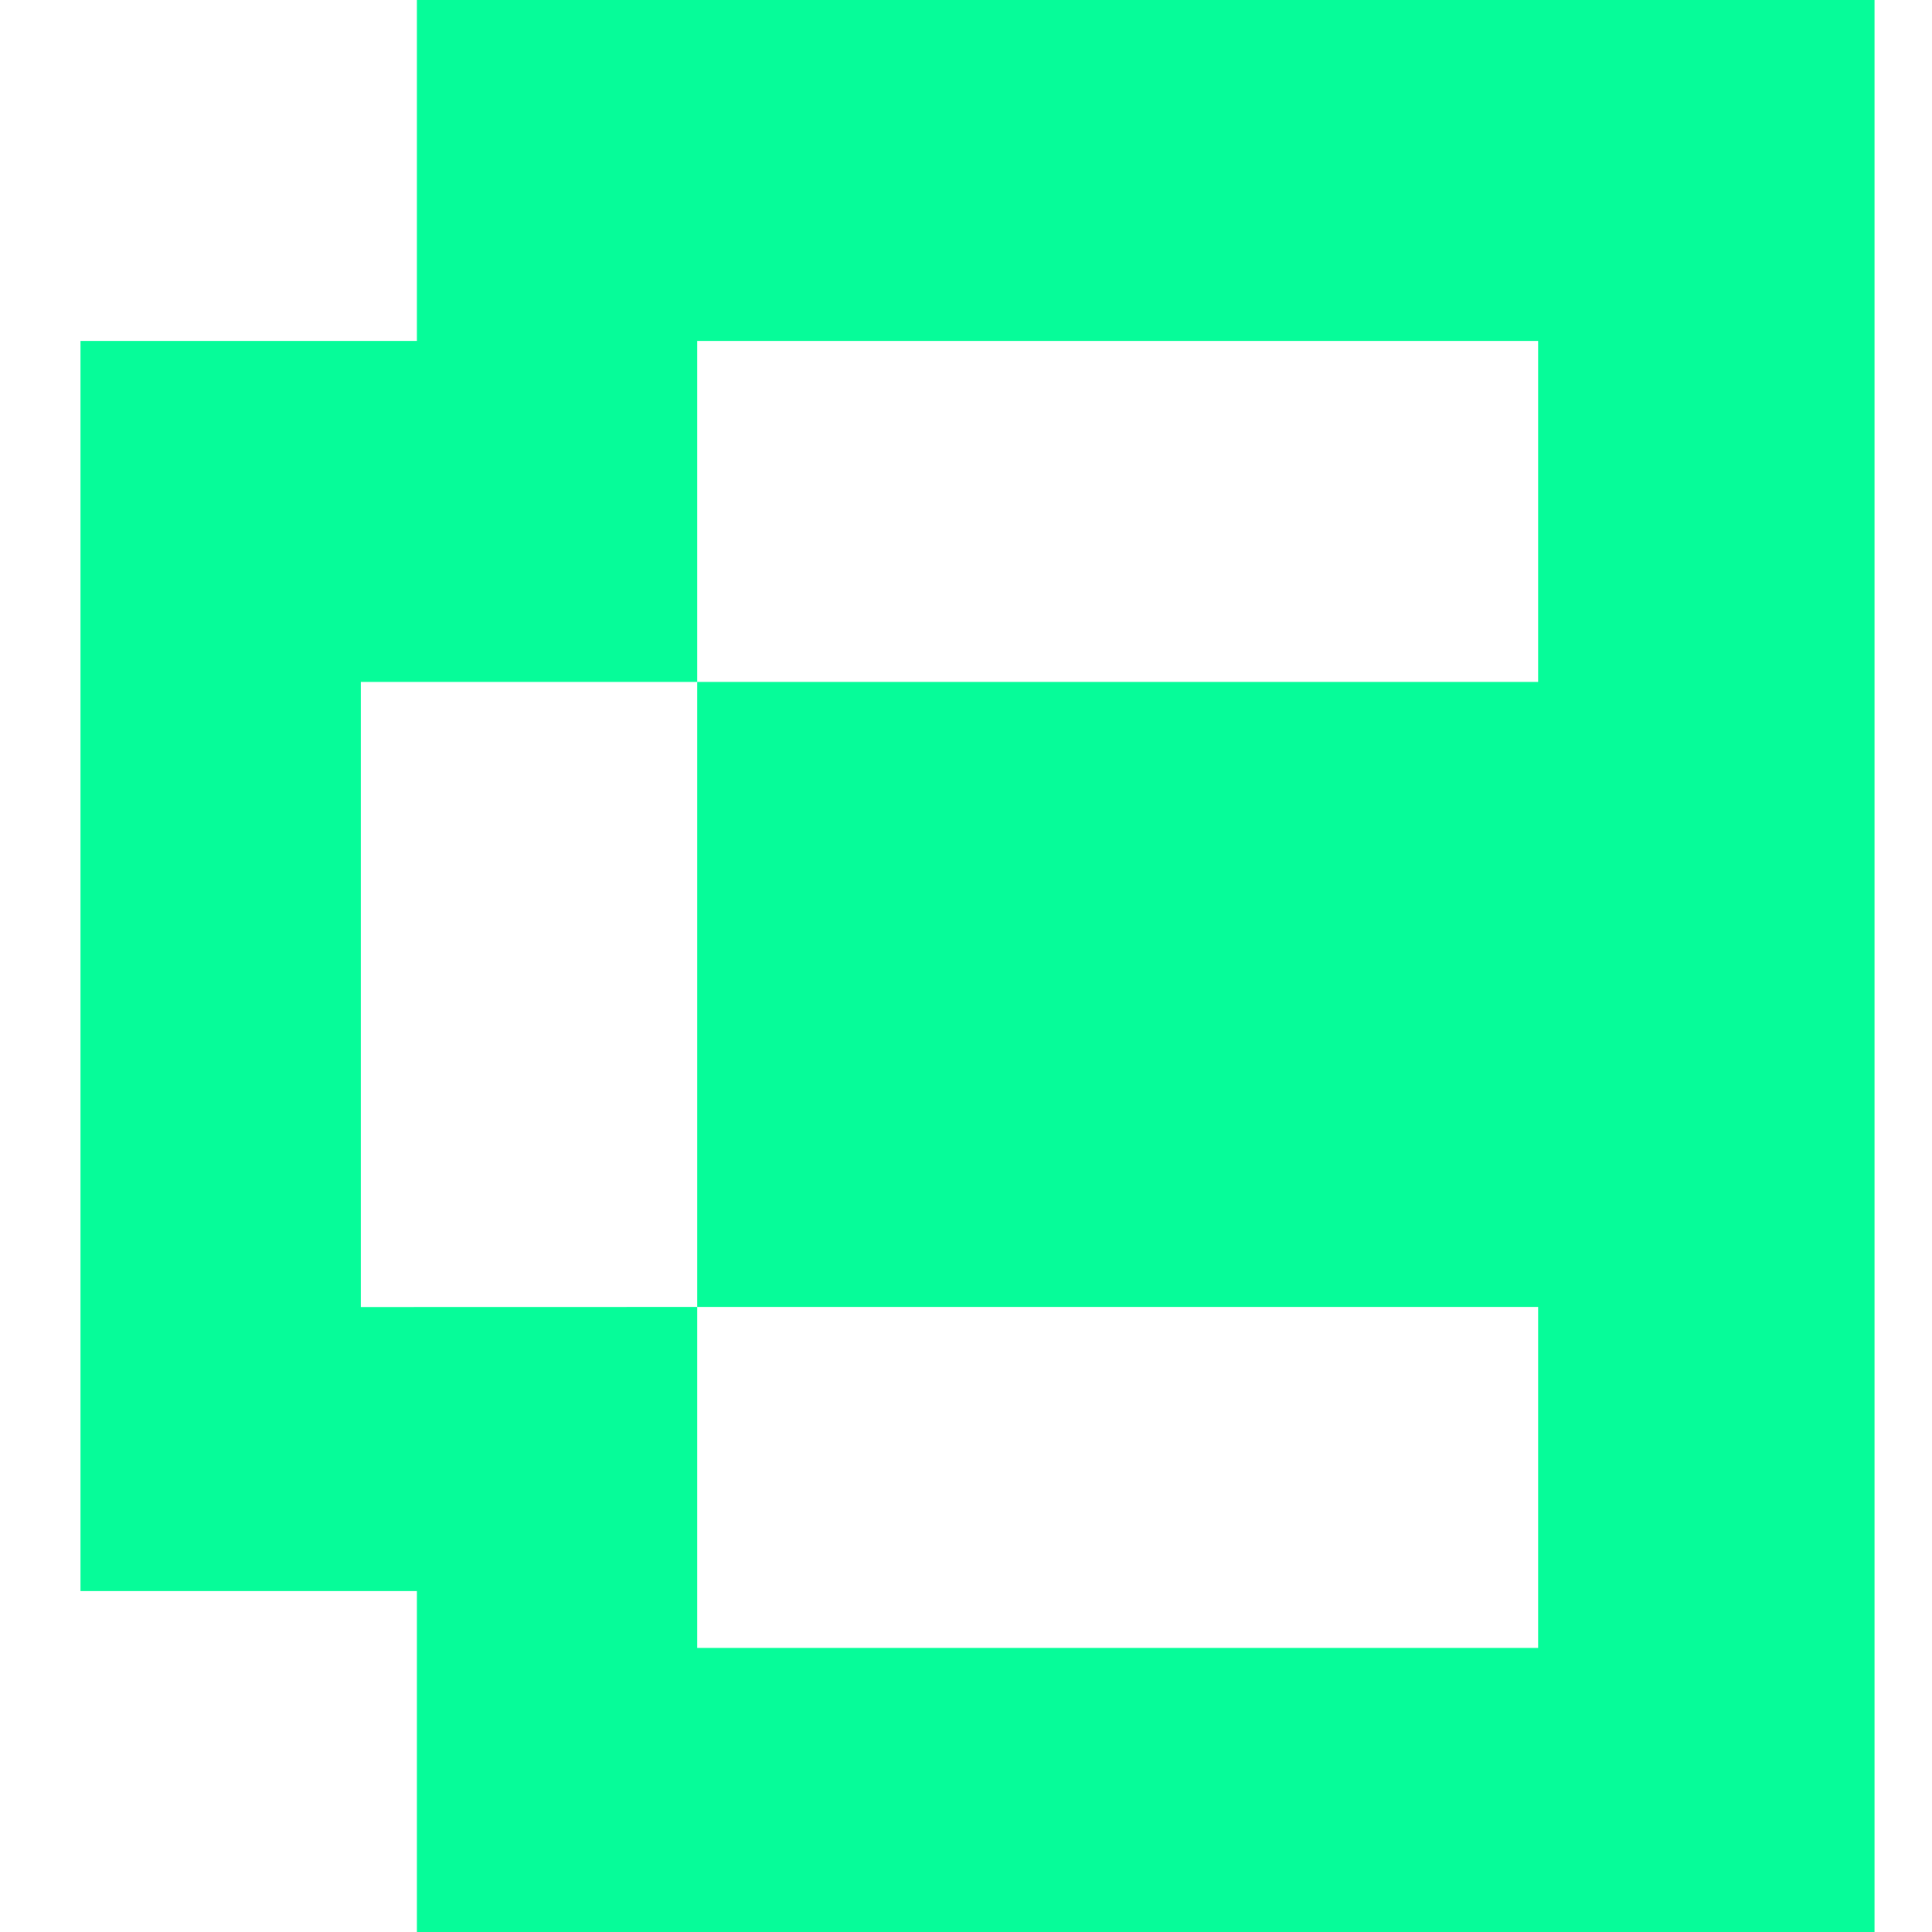
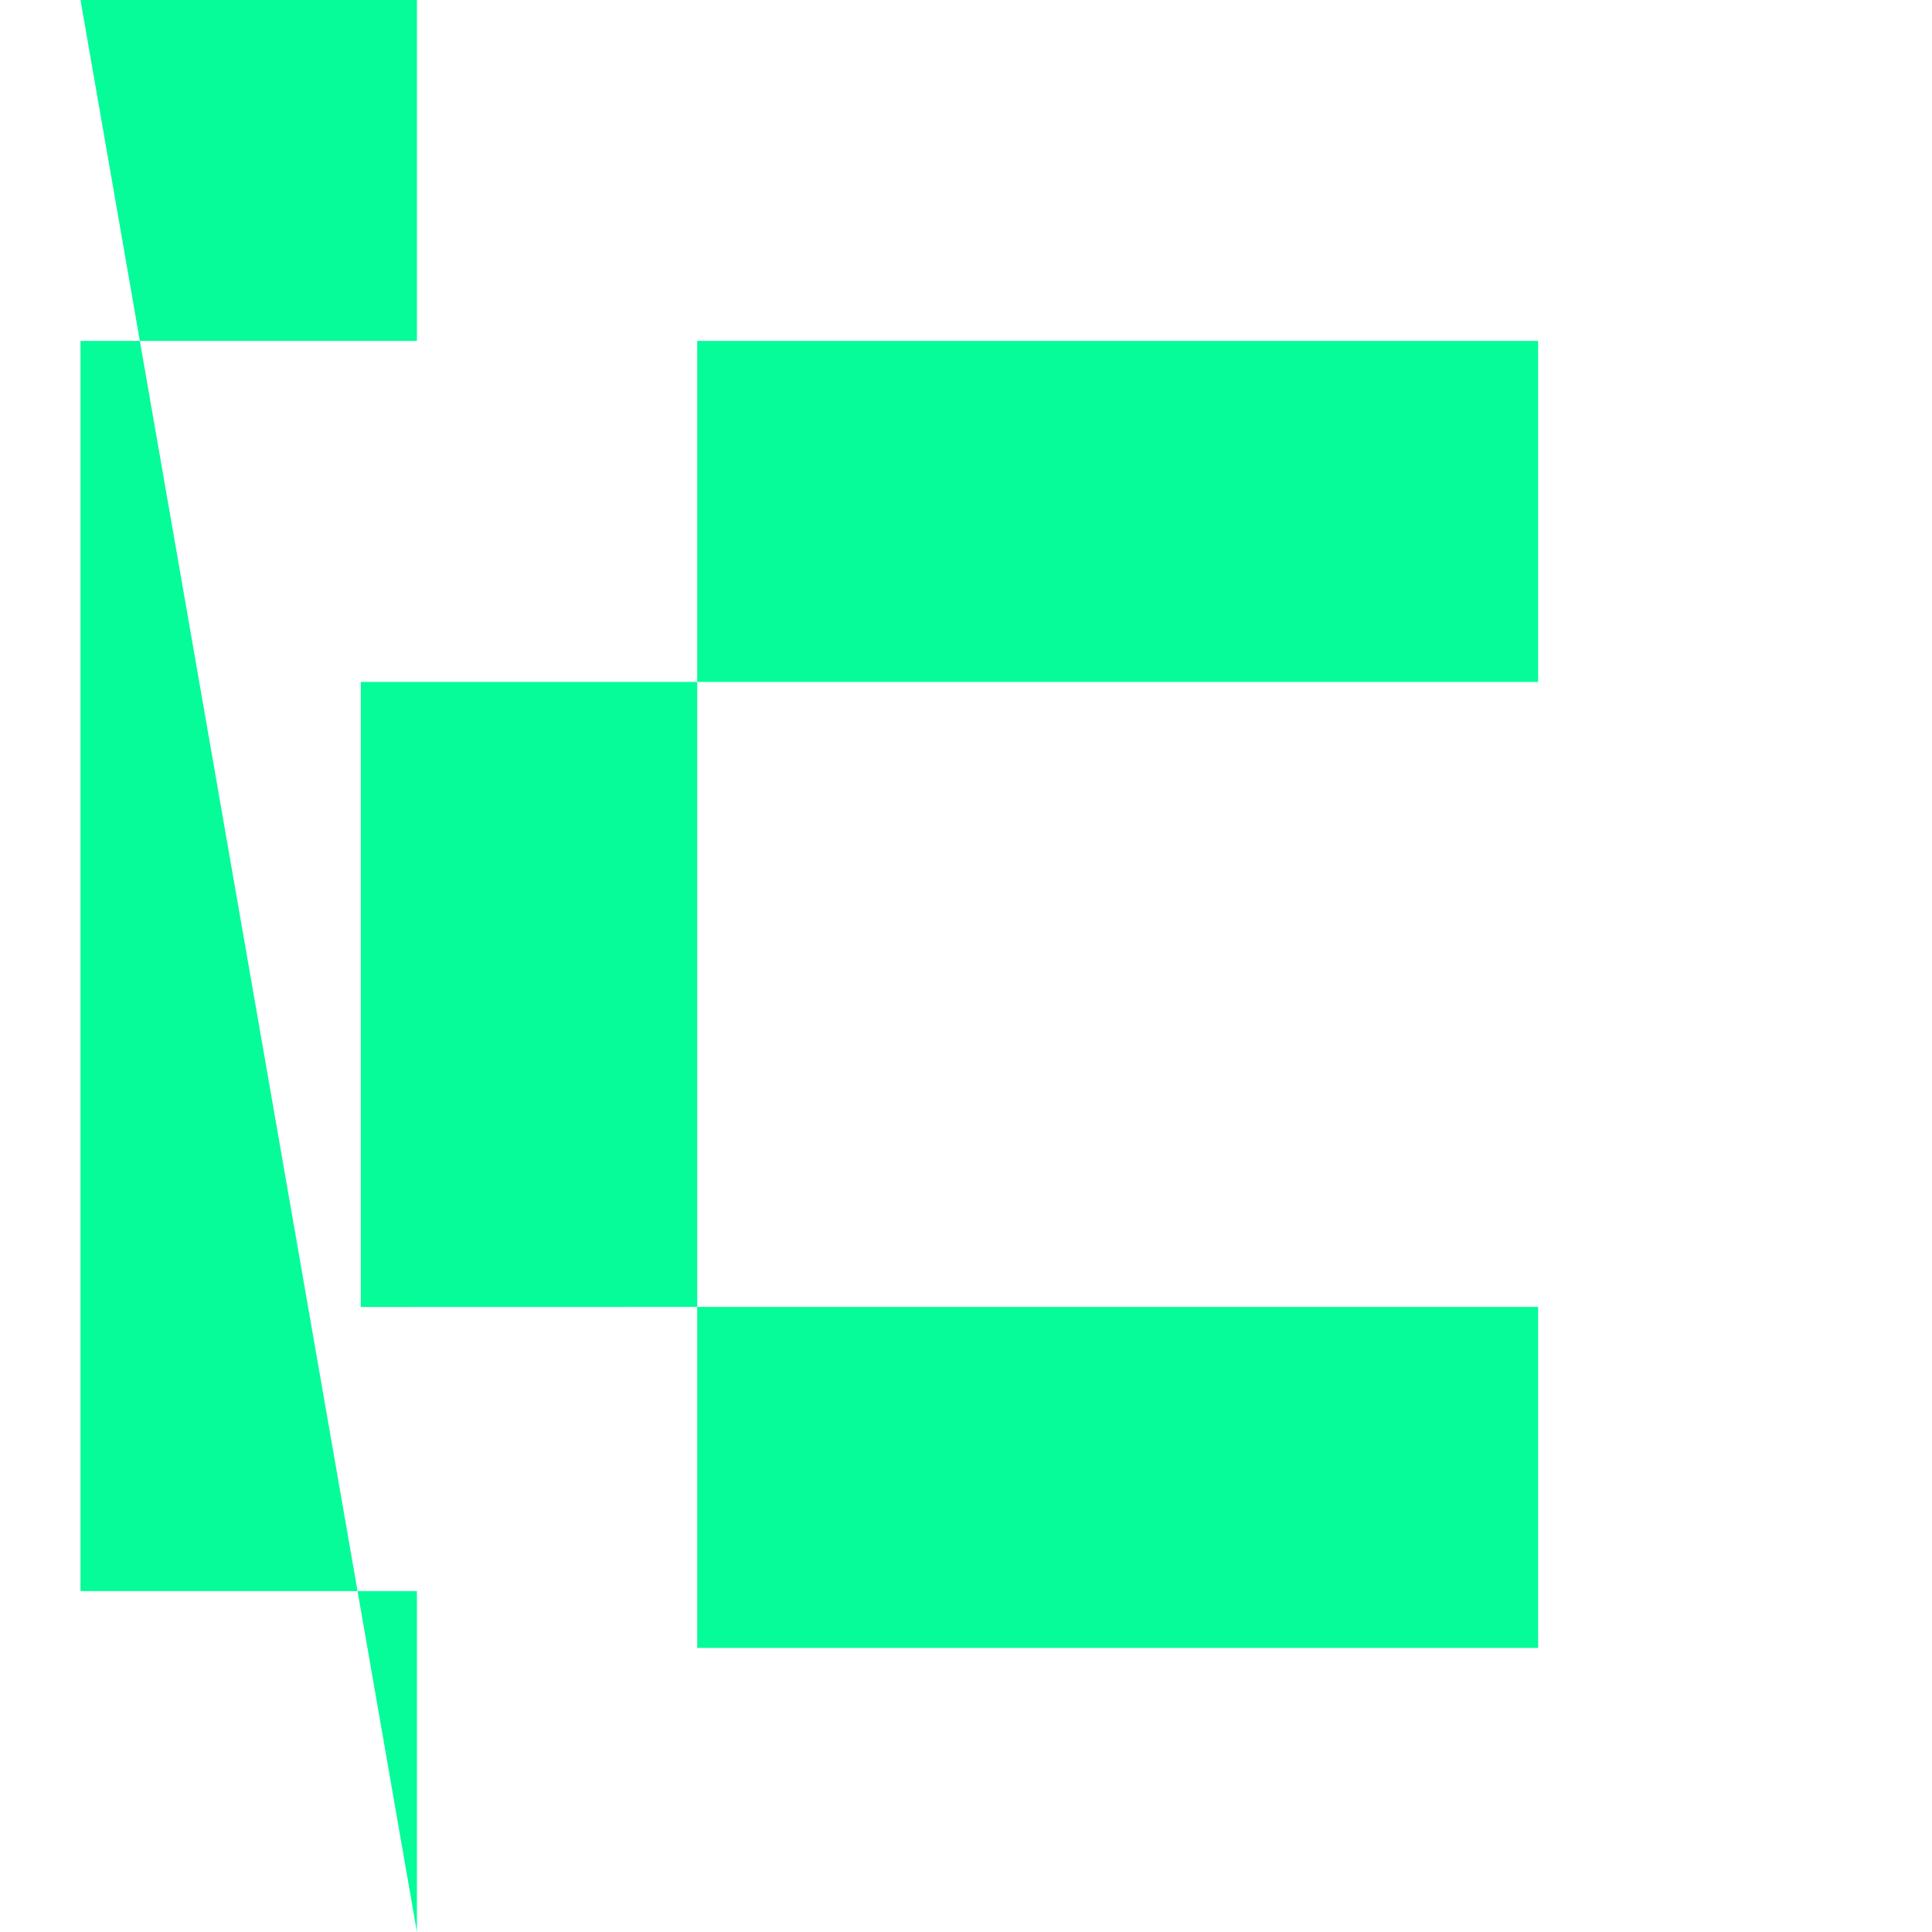
<svg xmlns="http://www.w3.org/2000/svg" width="24" height="24" viewBox="0 0 24 24" fill="none">
-   <path fill-rule="evenodd" clip-rule="evenodd" d="M23.286 0V24H1L5.179 24V19.765H1V4.235H5.179V0H23.286ZM8.661 4.235H19.107V8.471H8.661V4.235ZM19.107 16.235H8.661V8.471L4.482 8.471V16.236L8.661 16.235V20.471H19.107V16.235Z" fill="#06FC99" />
+   <path fill-rule="evenodd" clip-rule="evenodd" d="M23.286 0H1L5.179 24V19.765H1V4.235H5.179V0H23.286ZM8.661 4.235H19.107V8.471H8.661V4.235ZM19.107 16.235H8.661V8.471L4.482 8.471V16.236L8.661 16.235V20.471H19.107V16.235Z" fill="#06FC99" />
</svg>